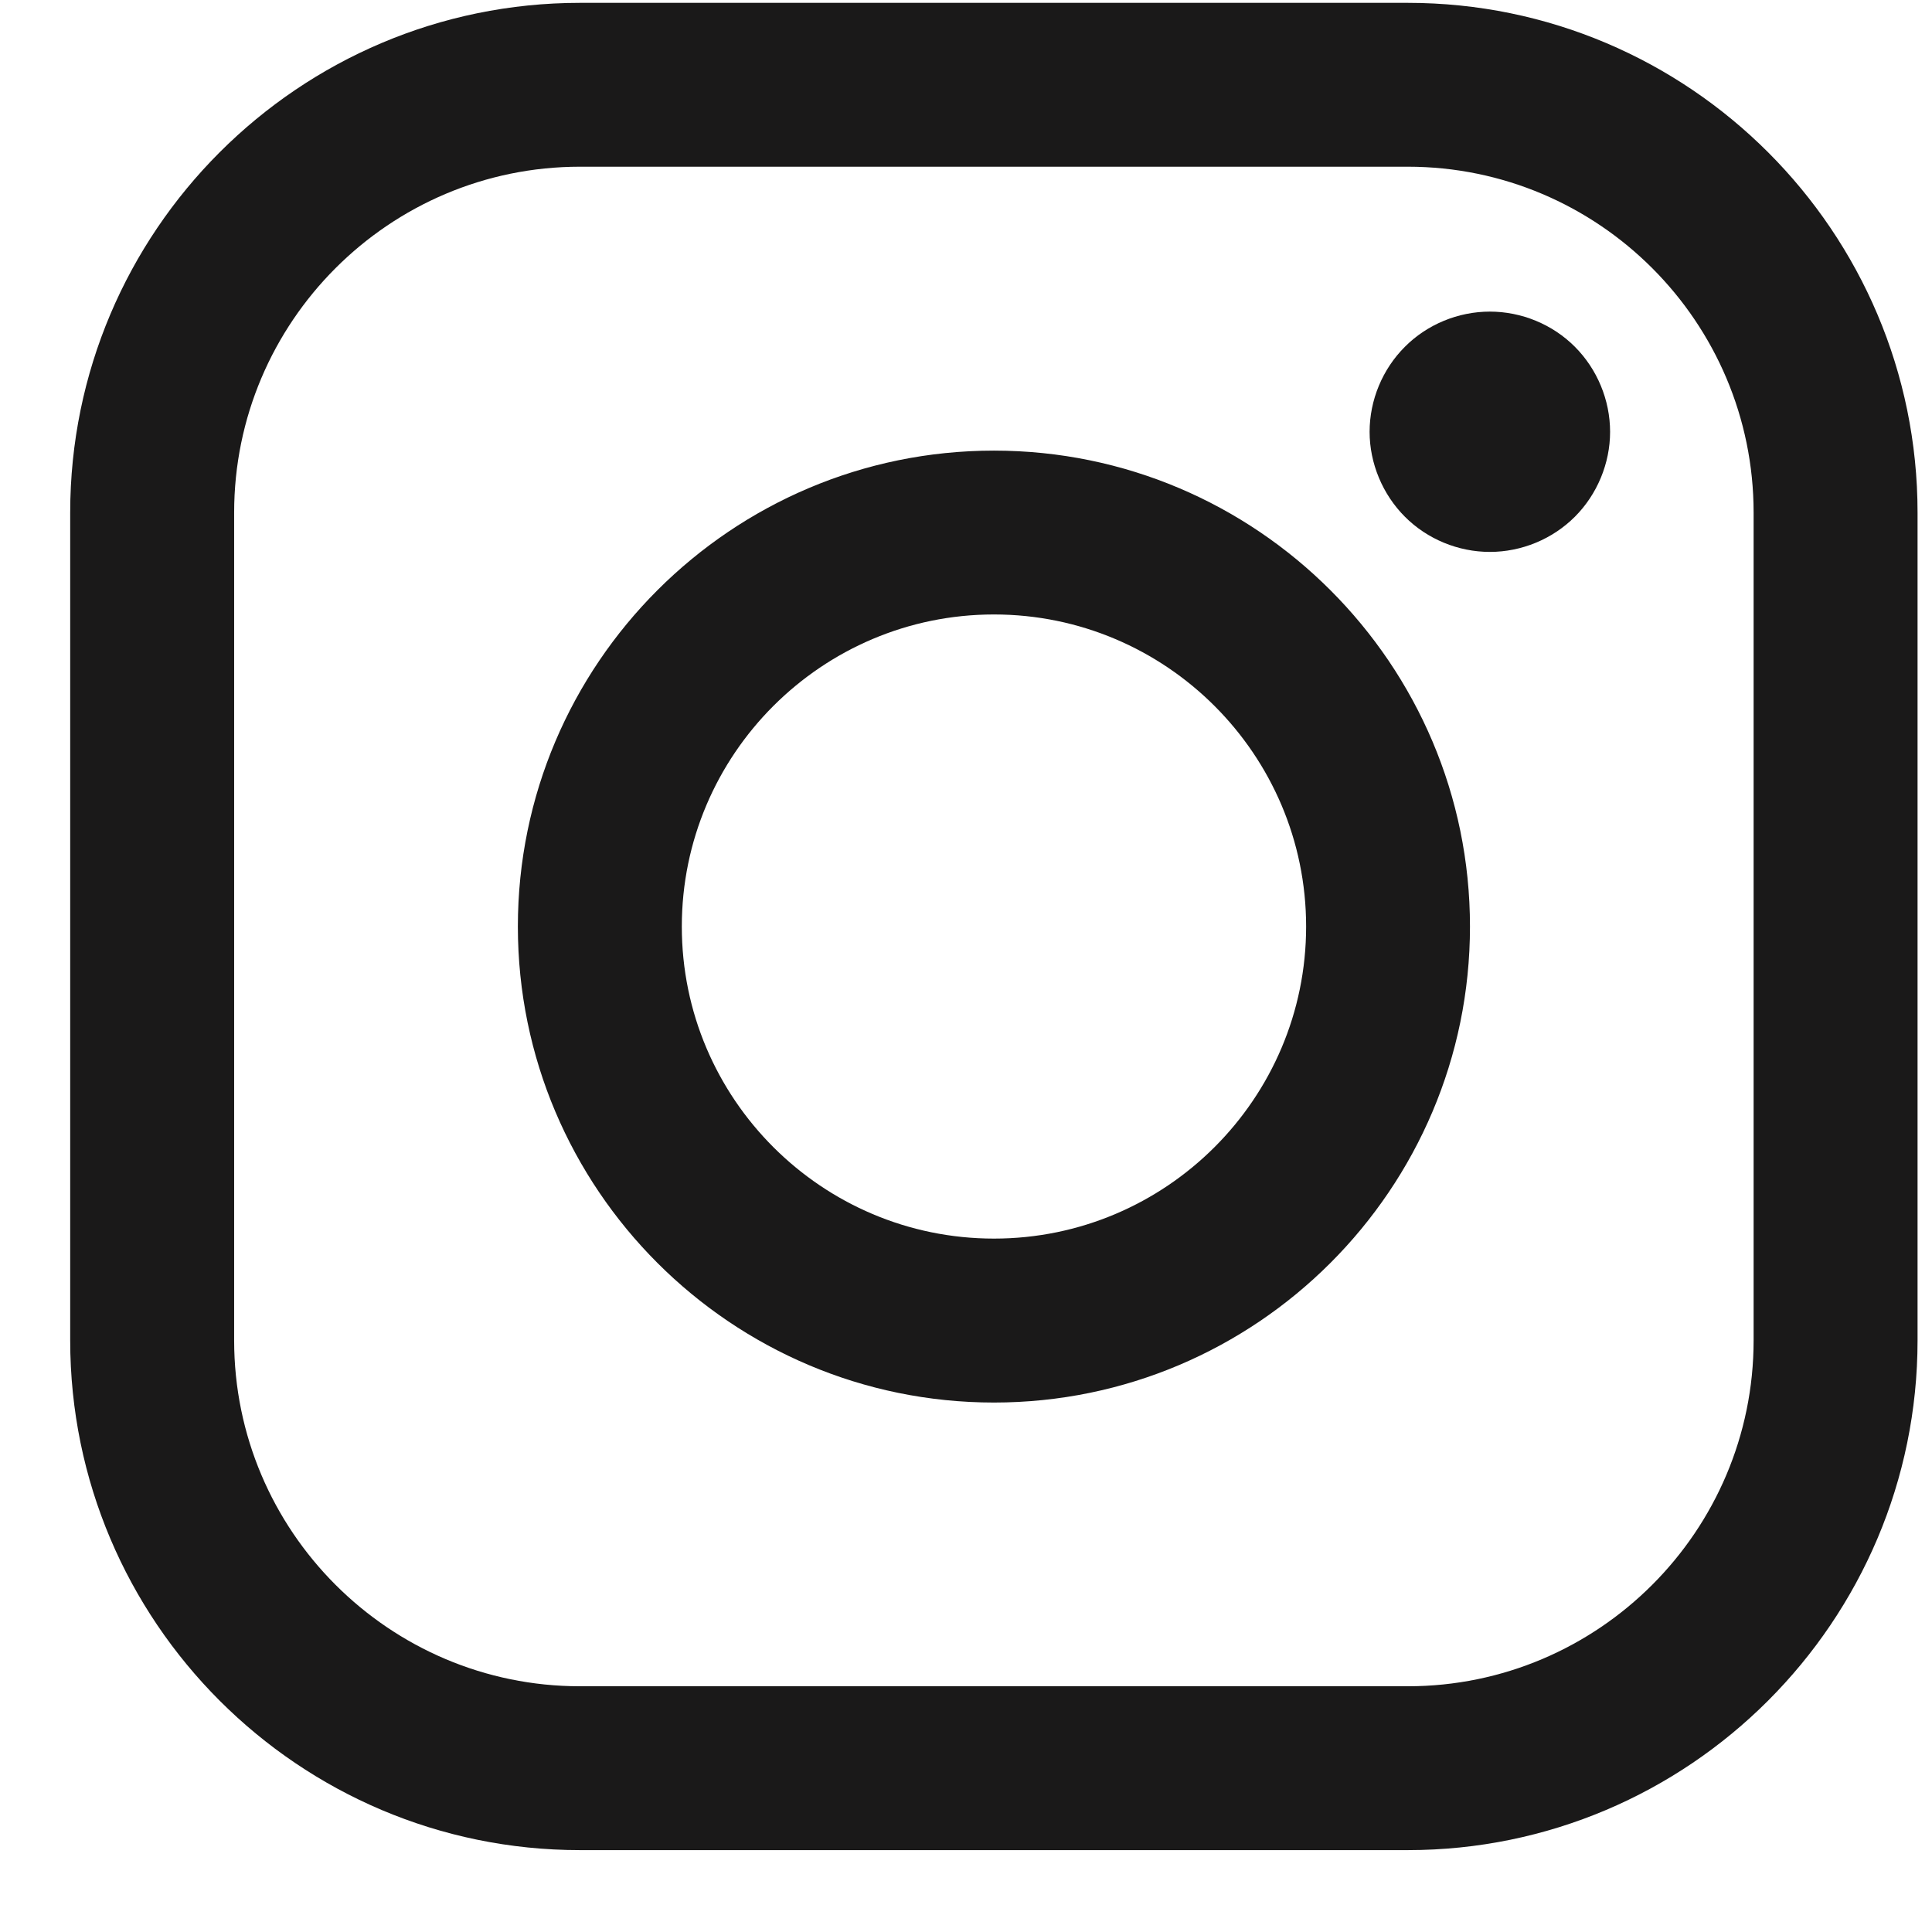
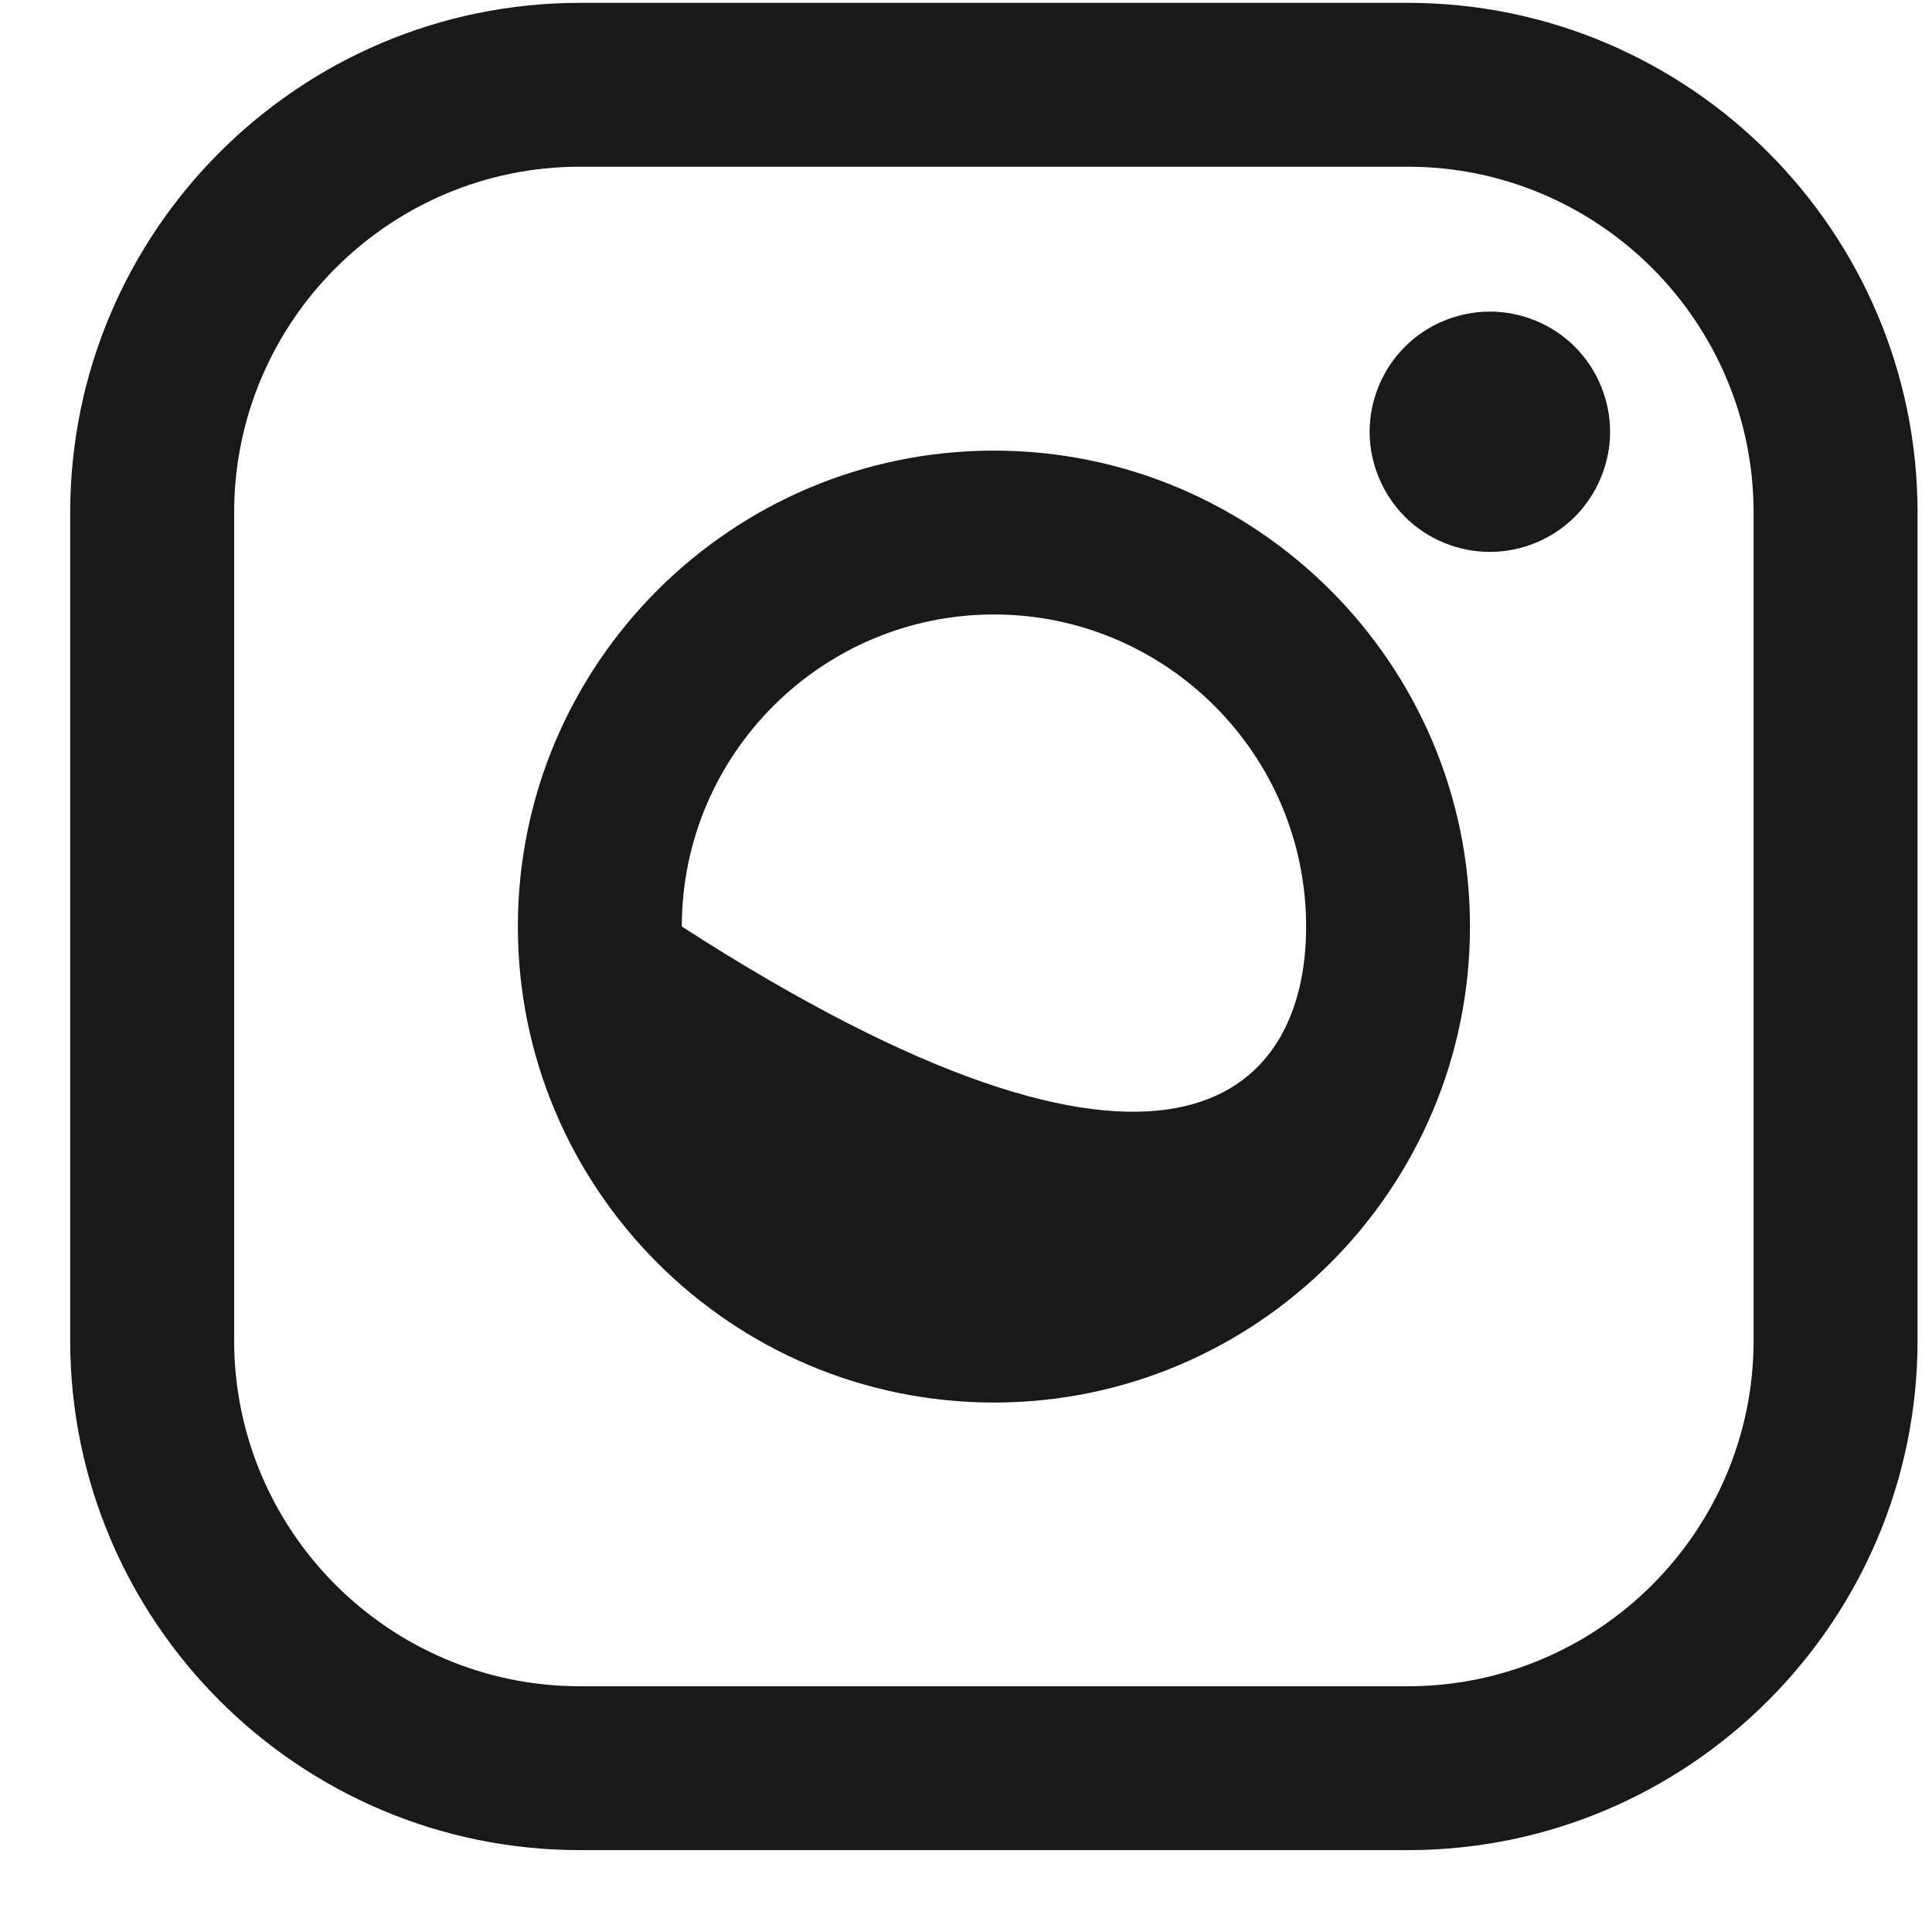
<svg xmlns="http://www.w3.org/2000/svg" width="21px" height="21px" viewBox="0 0 21 21" version="1.1">
  <title>Combined Shape</title>
  <g id="Page-1" stroke="none" stroke-width="1" fill="none" fill-rule="evenodd">
    <g id="WEB_EVA_PASO-copia" transform="translate(-49, -675)" fill="#1A1919">
      <g id="Group-21" transform="translate(49, 390)">
-         <path d="M15.302,285.031 C18.358,285.031 20.843,287.516 20.843,290.572 L20.843,290.572 L20.843,299.569 C20.843,302.624 18.358,305.11 15.302,305.11 L15.302,305.11 L6.304,305.11 C3.248,305.11 0.763,302.625 0.763,299.569 L0.763,299.569 L0.763,290.572 C0.763,287.516 3.248,285.031 6.304,285.031 L6.304,285.031 Z M15.302,286.812 L6.304,286.812 C4.231,286.812 2.545,288.499 2.545,290.572 L2.545,290.572 L2.545,299.569 C2.545,301.642 4.231,303.329 6.304,303.329 L6.304,303.329 L15.302,303.329 C17.375,303.329 19.061,301.642 19.061,299.569 L19.061,299.569 L19.061,290.572 C19.061,288.499 17.375,286.812 15.302,286.812 L15.302,286.812 Z M10.804,289.898 C13.657,289.898 15.978,292.219 15.978,295.071 C15.978,297.924 13.657,300.245 10.804,300.245 C7.95,300.245 5.629,297.924 5.629,295.071 C5.629,292.219 7.95,289.898 10.804,289.898 Z M10.804,291.679 C8.933,291.679 7.411,293.201 7.411,295.071 C7.411,296.942 8.933,298.463 10.804,298.463 C12.674,298.463 14.197,296.942 14.197,295.071 C14.197,293.201 12.674,291.679 10.804,291.679 Z M16.194,288.387 C16.539,288.387 16.876,288.526 17.118,288.769 C17.361,289.012 17.501,289.349 17.501,289.694 C17.501,290.036 17.361,290.374 17.118,290.617 C16.875,290.86 16.539,290.999 16.194,290.999 C15.85,290.999 15.513,290.86 15.271,290.617 C15.028,290.374 14.887,290.036 14.887,289.694 C14.887,289.349 15.027,289.012 15.271,288.769 C15.513,288.526 15.85,288.387 16.194,288.387 Z" id="Combined-Shape" />
+         <path d="M15.302,285.031 C18.358,285.031 20.843,287.516 20.843,290.572 L20.843,290.572 L20.843,299.569 C20.843,302.624 18.358,305.11 15.302,305.11 L15.302,305.11 L6.304,305.11 C3.248,305.11 0.763,302.625 0.763,299.569 L0.763,299.569 L0.763,290.572 C0.763,287.516 3.248,285.031 6.304,285.031 L6.304,285.031 Z M15.302,286.812 L6.304,286.812 C4.231,286.812 2.545,288.499 2.545,290.572 L2.545,290.572 L2.545,299.569 C2.545,301.642 4.231,303.329 6.304,303.329 L6.304,303.329 L15.302,303.329 C17.375,303.329 19.061,301.642 19.061,299.569 L19.061,299.569 L19.061,290.572 C19.061,288.499 17.375,286.812 15.302,286.812 L15.302,286.812 Z M10.804,289.898 C13.657,289.898 15.978,292.219 15.978,295.071 C15.978,297.924 13.657,300.245 10.804,300.245 C7.95,300.245 5.629,297.924 5.629,295.071 C5.629,292.219 7.95,289.898 10.804,289.898 Z M10.804,291.679 C8.933,291.679 7.411,293.201 7.411,295.071 C12.674,298.463 14.197,296.942 14.197,295.071 C14.197,293.201 12.674,291.679 10.804,291.679 Z M16.194,288.387 C16.539,288.387 16.876,288.526 17.118,288.769 C17.361,289.012 17.501,289.349 17.501,289.694 C17.501,290.036 17.361,290.374 17.118,290.617 C16.875,290.86 16.539,290.999 16.194,290.999 C15.85,290.999 15.513,290.86 15.271,290.617 C15.028,290.374 14.887,290.036 14.887,289.694 C14.887,289.349 15.027,289.012 15.271,288.769 C15.513,288.526 15.85,288.387 16.194,288.387 Z" id="Combined-Shape" />
      </g>
    </g>
  </g>
</svg>